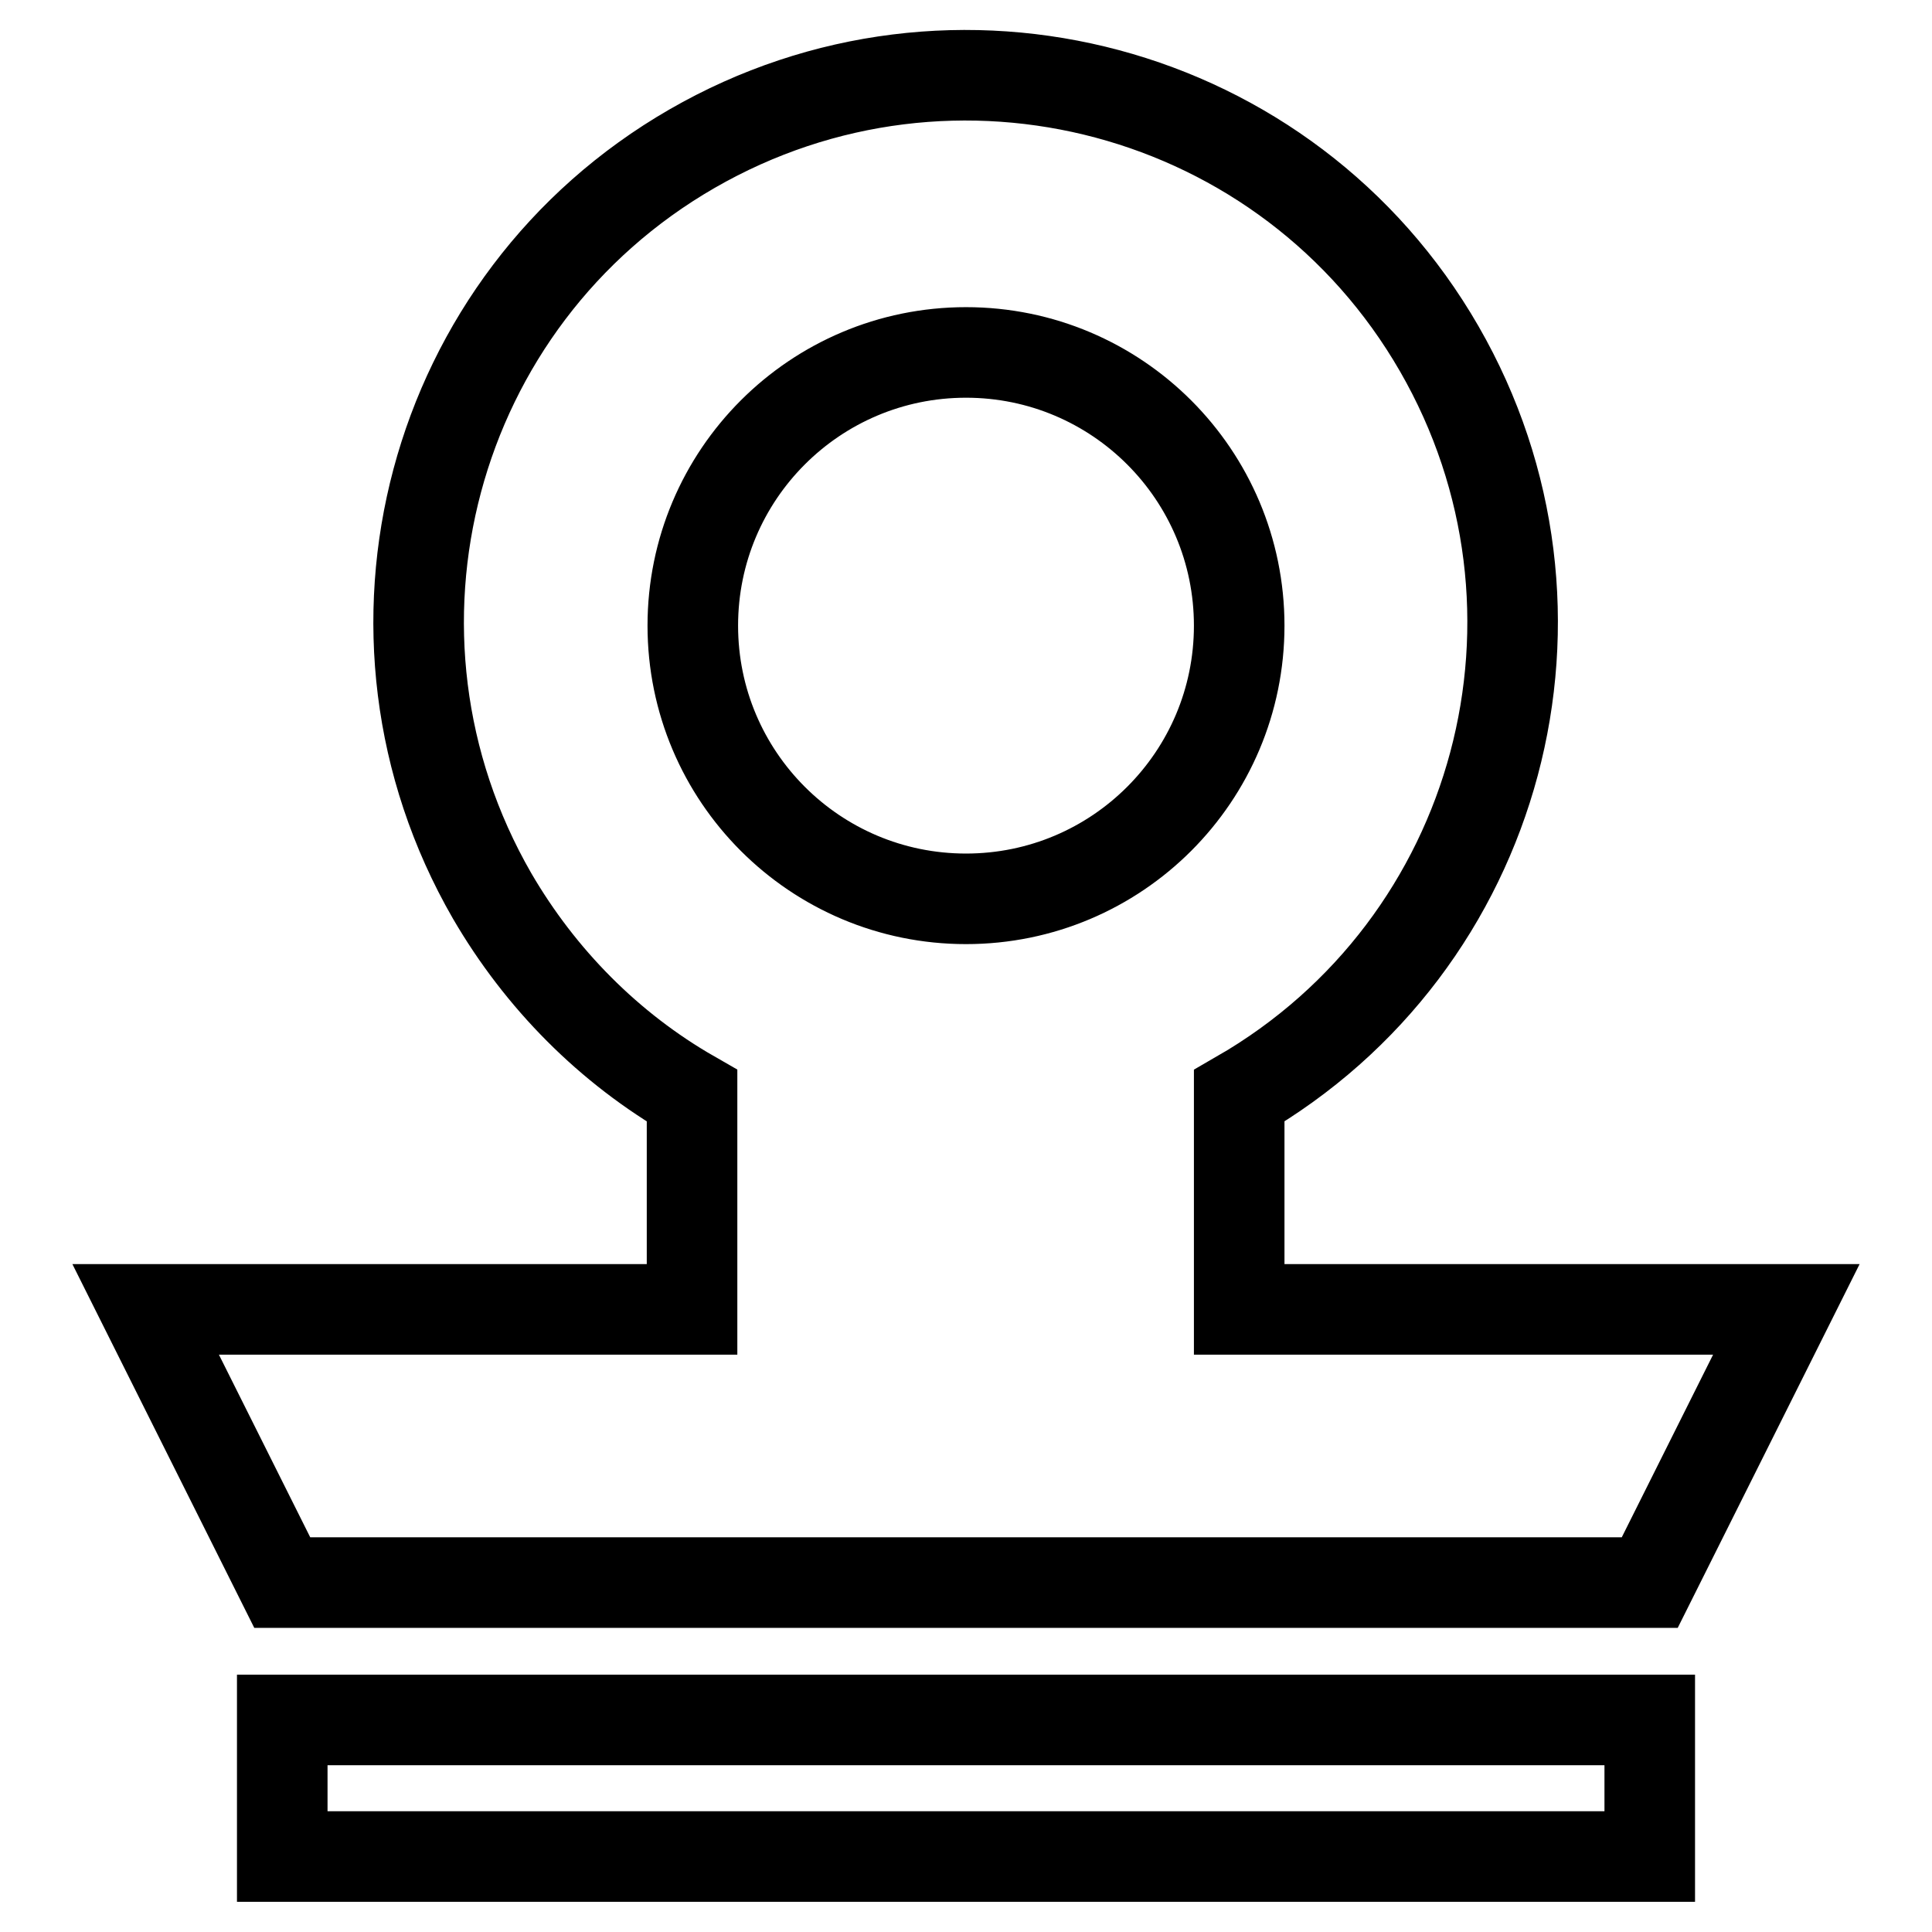
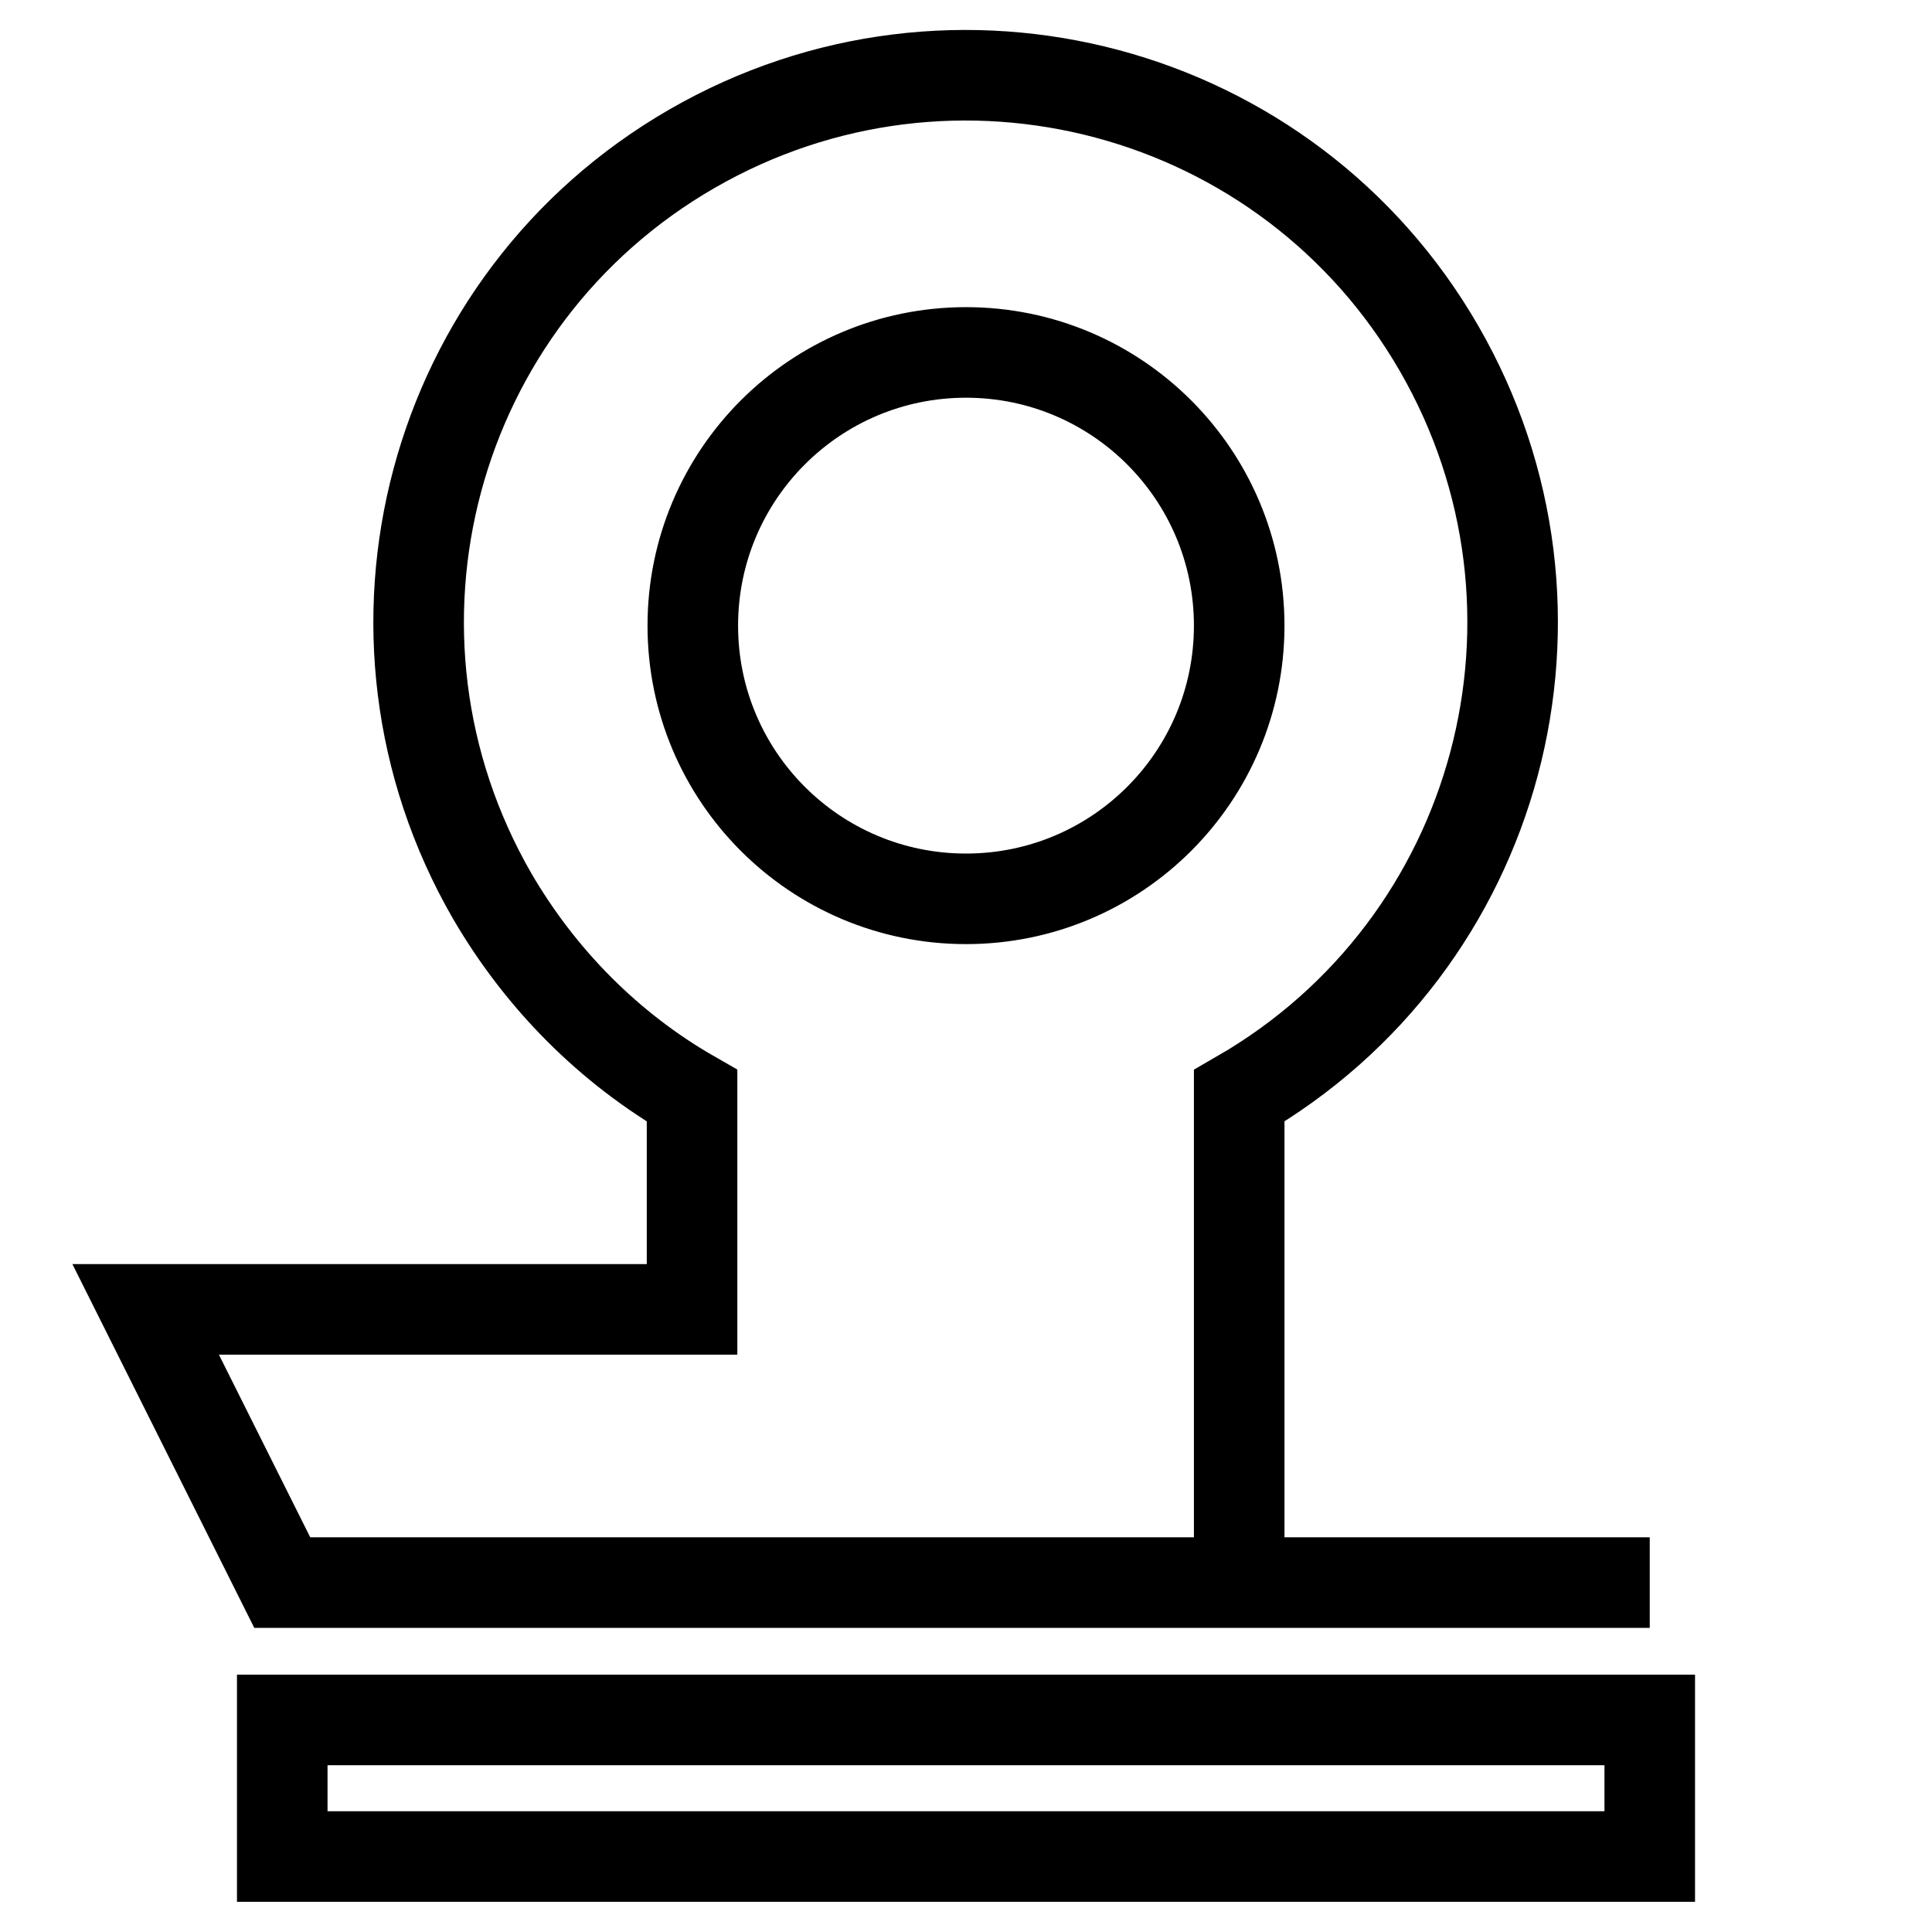
<svg xmlns="http://www.w3.org/2000/svg" version="1.1" x="0px" y="0px" viewBox="0 0 256 256" enable-background="new 0 0 256 256" xml:space="preserve">
  <g>
-     <path stroke-width="12" fill-opacity="0" stroke="#000000" d="M164.2,173.5v-28.3c34.7-20,46.5-64.3,26.5-99c-20-34.7-64.3-46.5-99-26.5c-34.7,20-46.5,64.3-26.5,99 c6.4,11,15.5,20.2,26.5,26.5v28.3H19.3l18.1,36.2h181.2l18.1-36.2H164.2z M128,46.7c20,0,36.2,16.2,36.2,36.2 c0,20-16.2,36.2-36.2,36.2s-36.2-16.2-36.2-36.2C91.8,62.9,108,46.7,128,46.7L128,46.7z M37.4,227.9h181.2V246H37.4V227.9z" />
+     <path stroke-width="12" fill-opacity="0" stroke="#000000" d="M164.2,173.5v-28.3c34.7-20,46.5-64.3,26.5-99c-20-34.7-64.3-46.5-99-26.5c-34.7,20-46.5,64.3-26.5,99 c6.4,11,15.5,20.2,26.5,26.5v28.3H19.3l18.1,36.2h181.2H164.2z M128,46.7c20,0,36.2,16.2,36.2,36.2 c0,20-16.2,36.2-36.2,36.2s-36.2-16.2-36.2-36.2C91.8,62.9,108,46.7,128,46.7L128,46.7z M37.4,227.9h181.2V246H37.4V227.9z" />
  </g>
</svg>